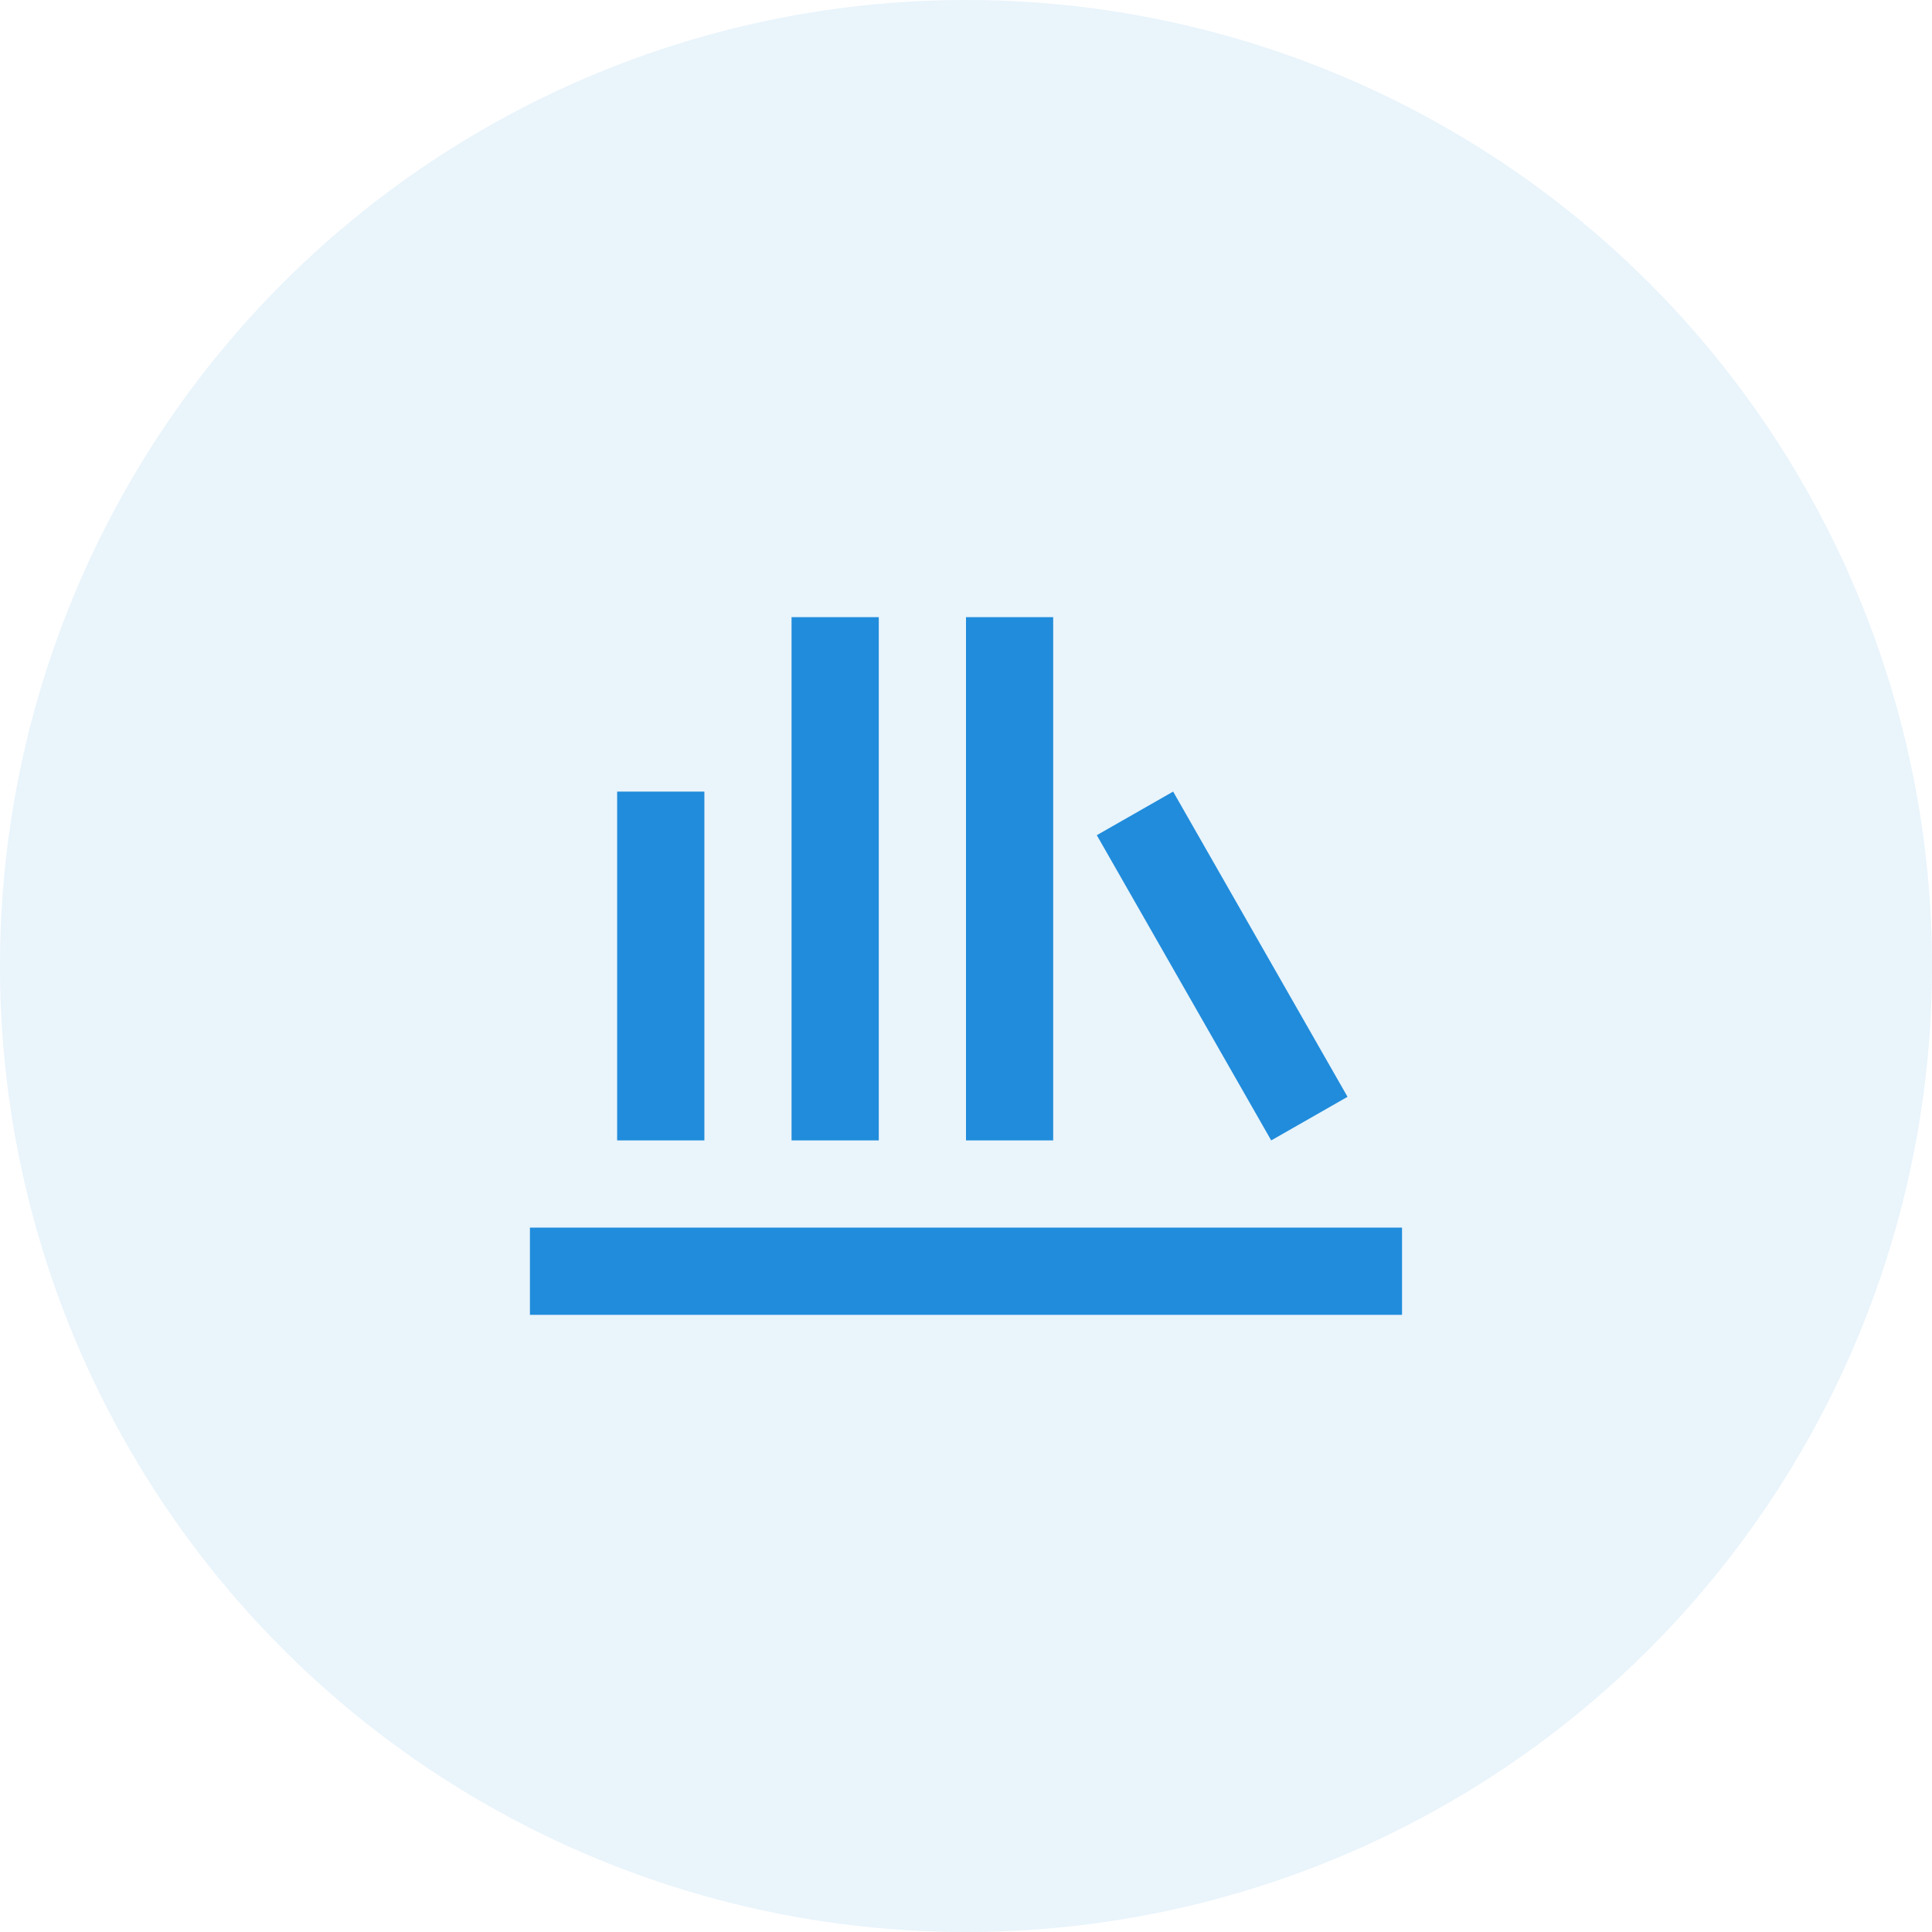
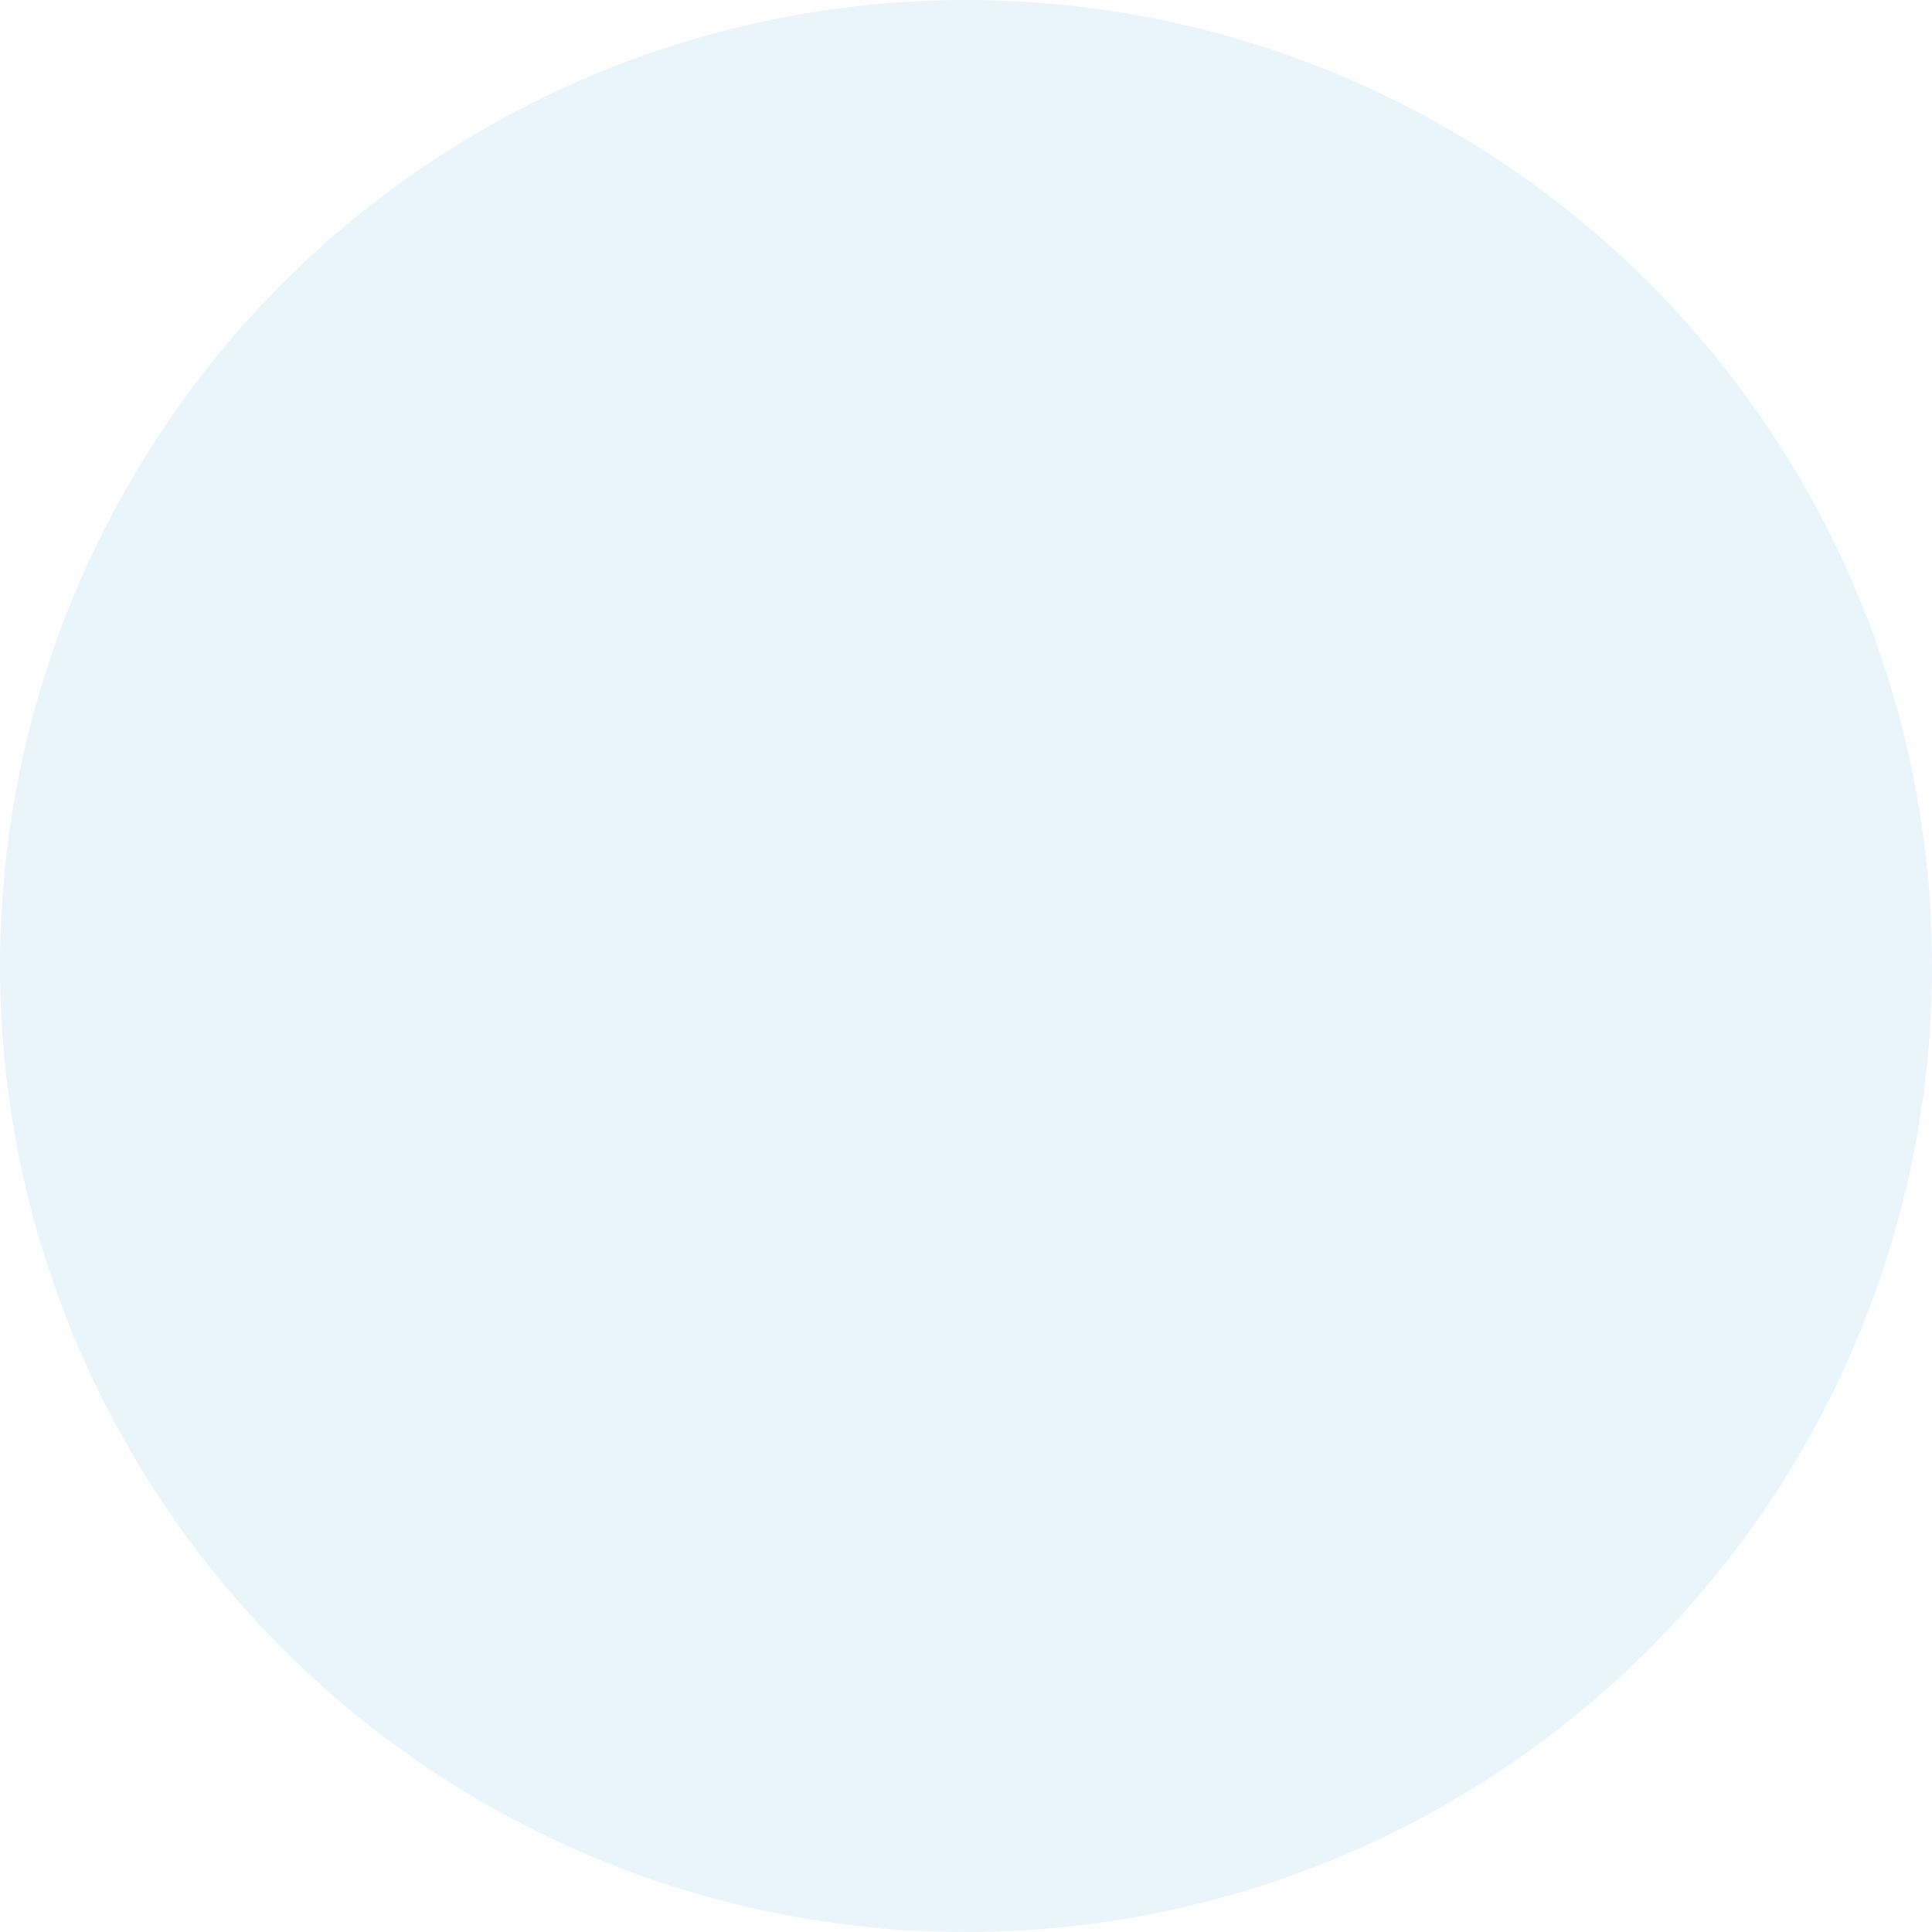
<svg xmlns="http://www.w3.org/2000/svg" width="48" height="48" viewBox="0 0 48 48" fill="none">
  <circle cx="24" cy="24" r="24" fill="#208CDB" fill-opacity="0.1" />
  <mask id="mask0_1987_1103" style="mask-type:alpha" maskUnits="userSpaceOnUse" x="11" y="11" width="26" height="26">
    <rect x="11" y="11" width="26" height="26" fill="#D9D9D9" />
  </mask>
  <g mask="url(#mask0_1987_1103)">
-     <path d="M13.166 32.667V30.5H34.833V32.667H13.166ZM15.333 28.333V19.667H17.5V28.333H15.333ZM19.666 28.333V15.333H21.833V28.333H19.666ZM24 28.333V15.333H26.166V28.333H24ZM31.583 28.333L27.25 20.75L29.146 19.667L33.479 27.25L31.583 28.333Z" fill="#208CDB" />
-   </g>
+     </g>
</svg>